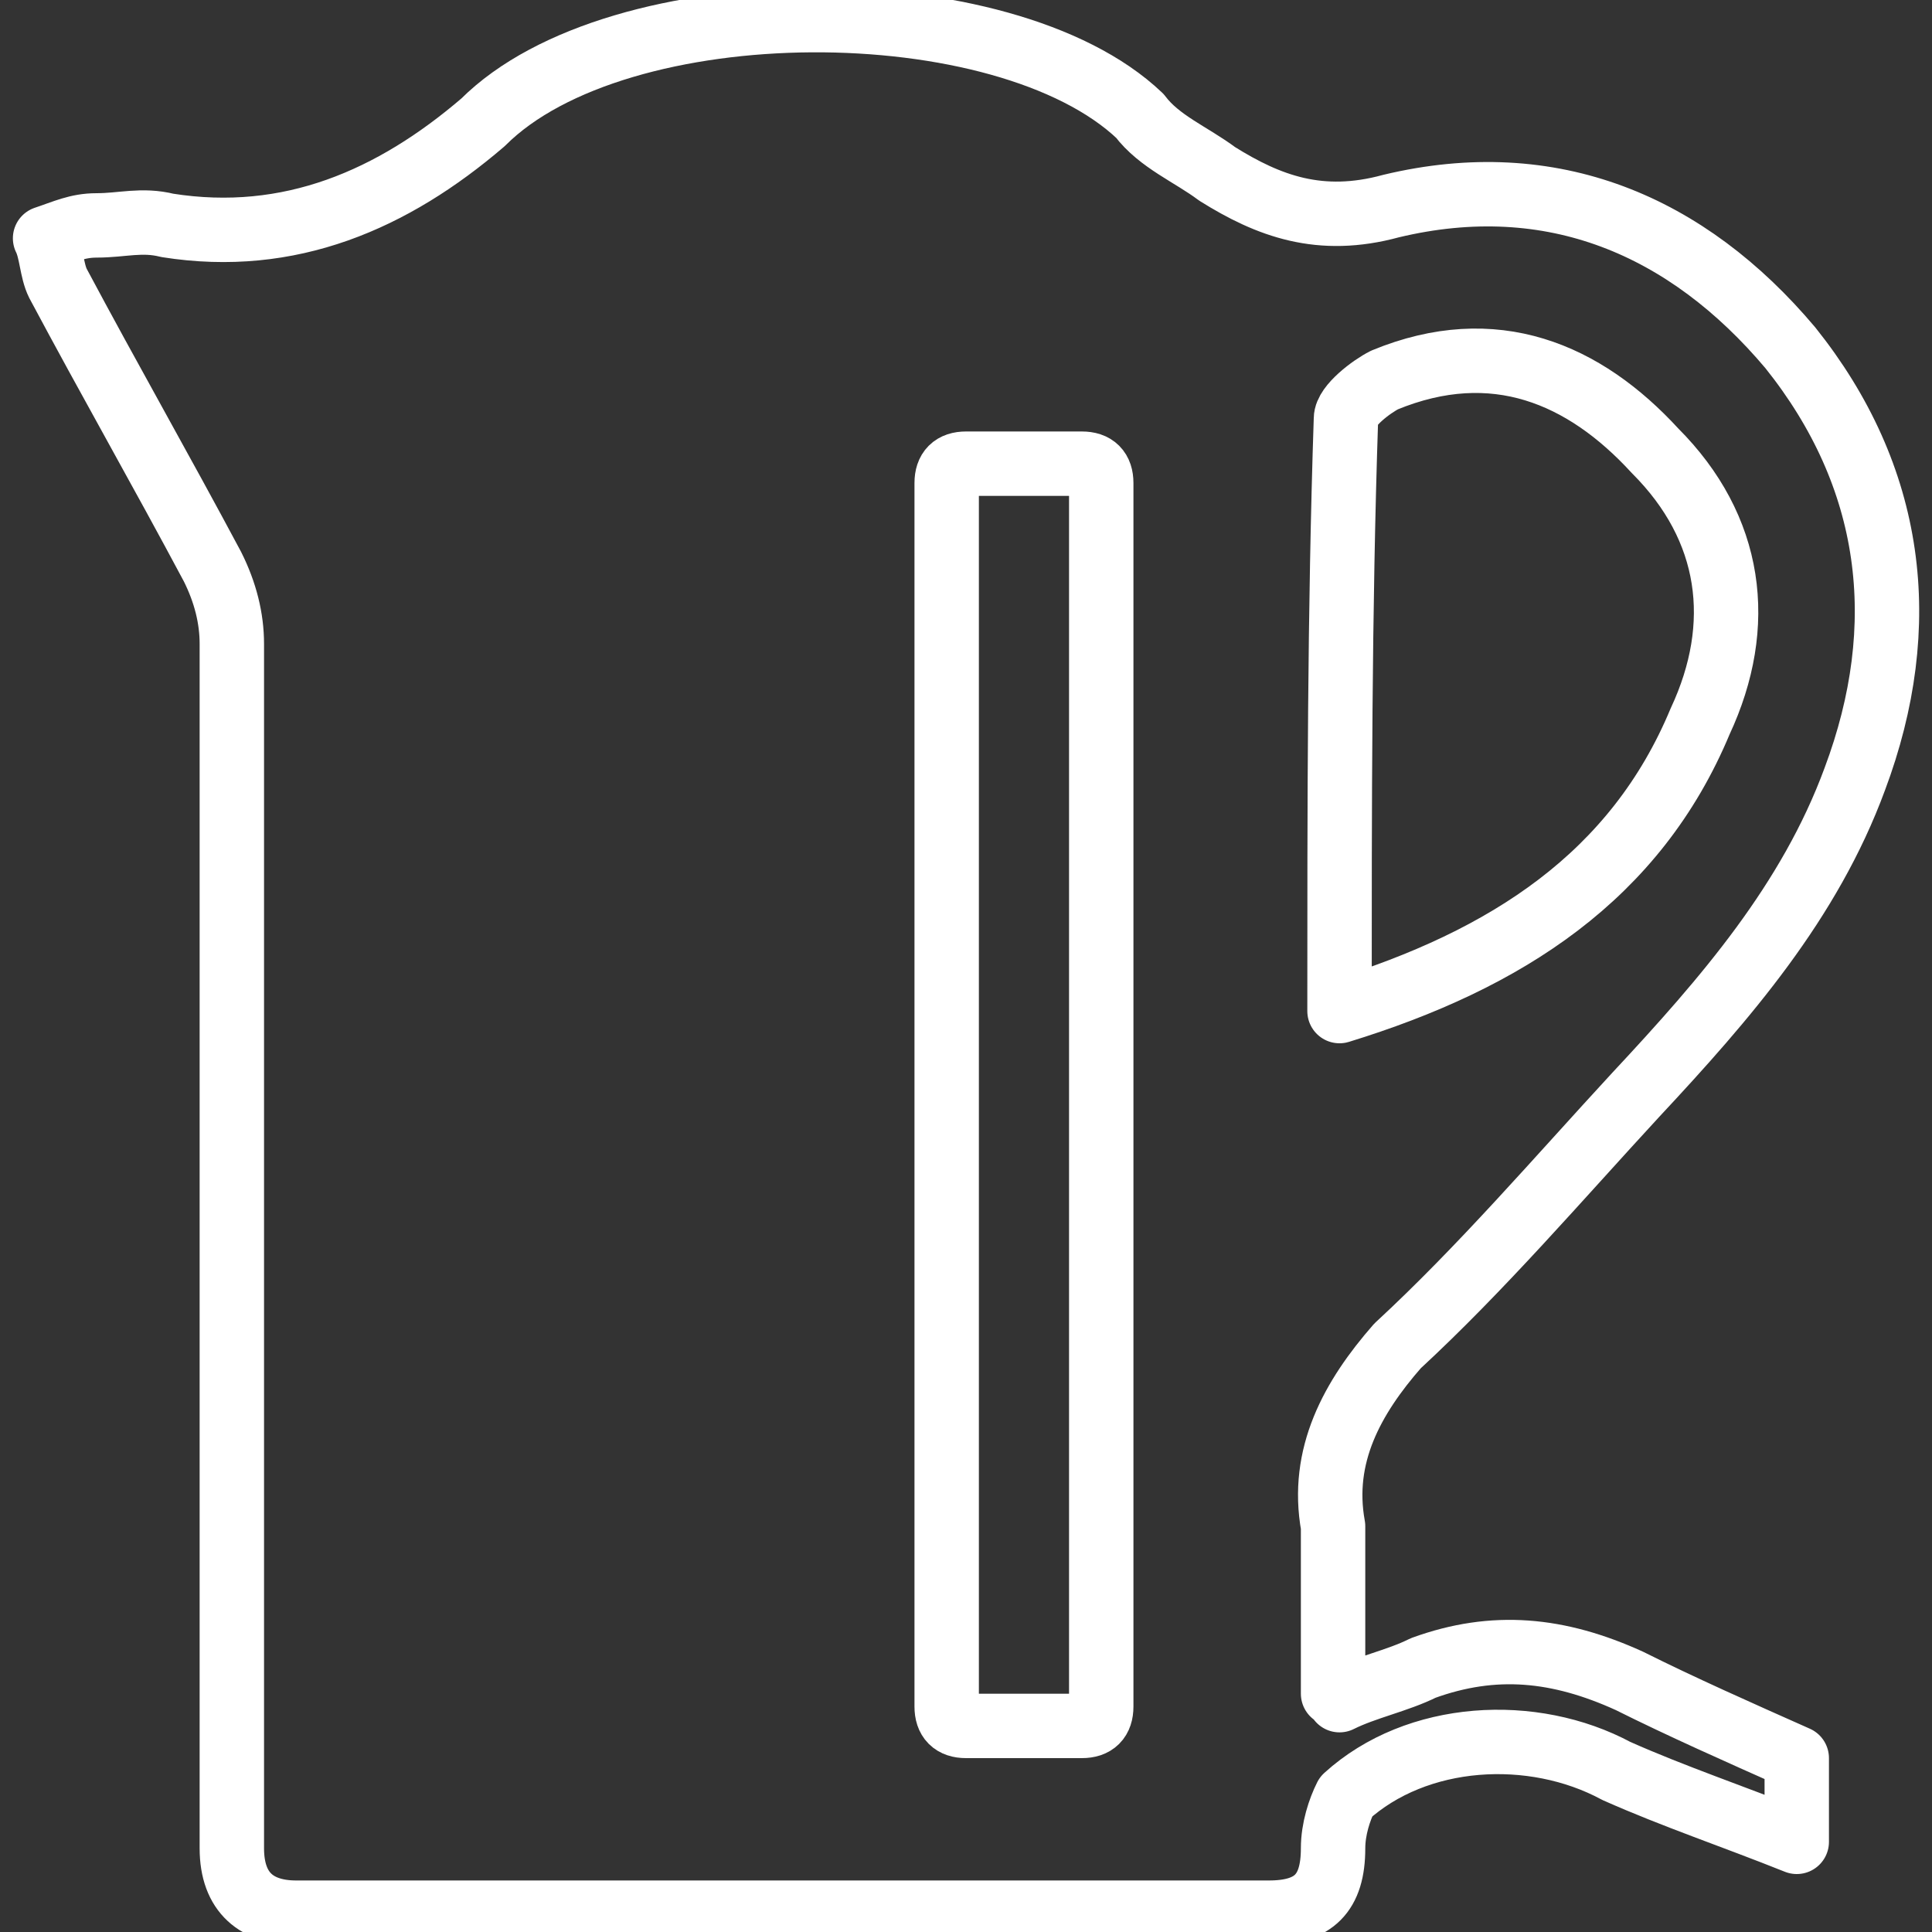
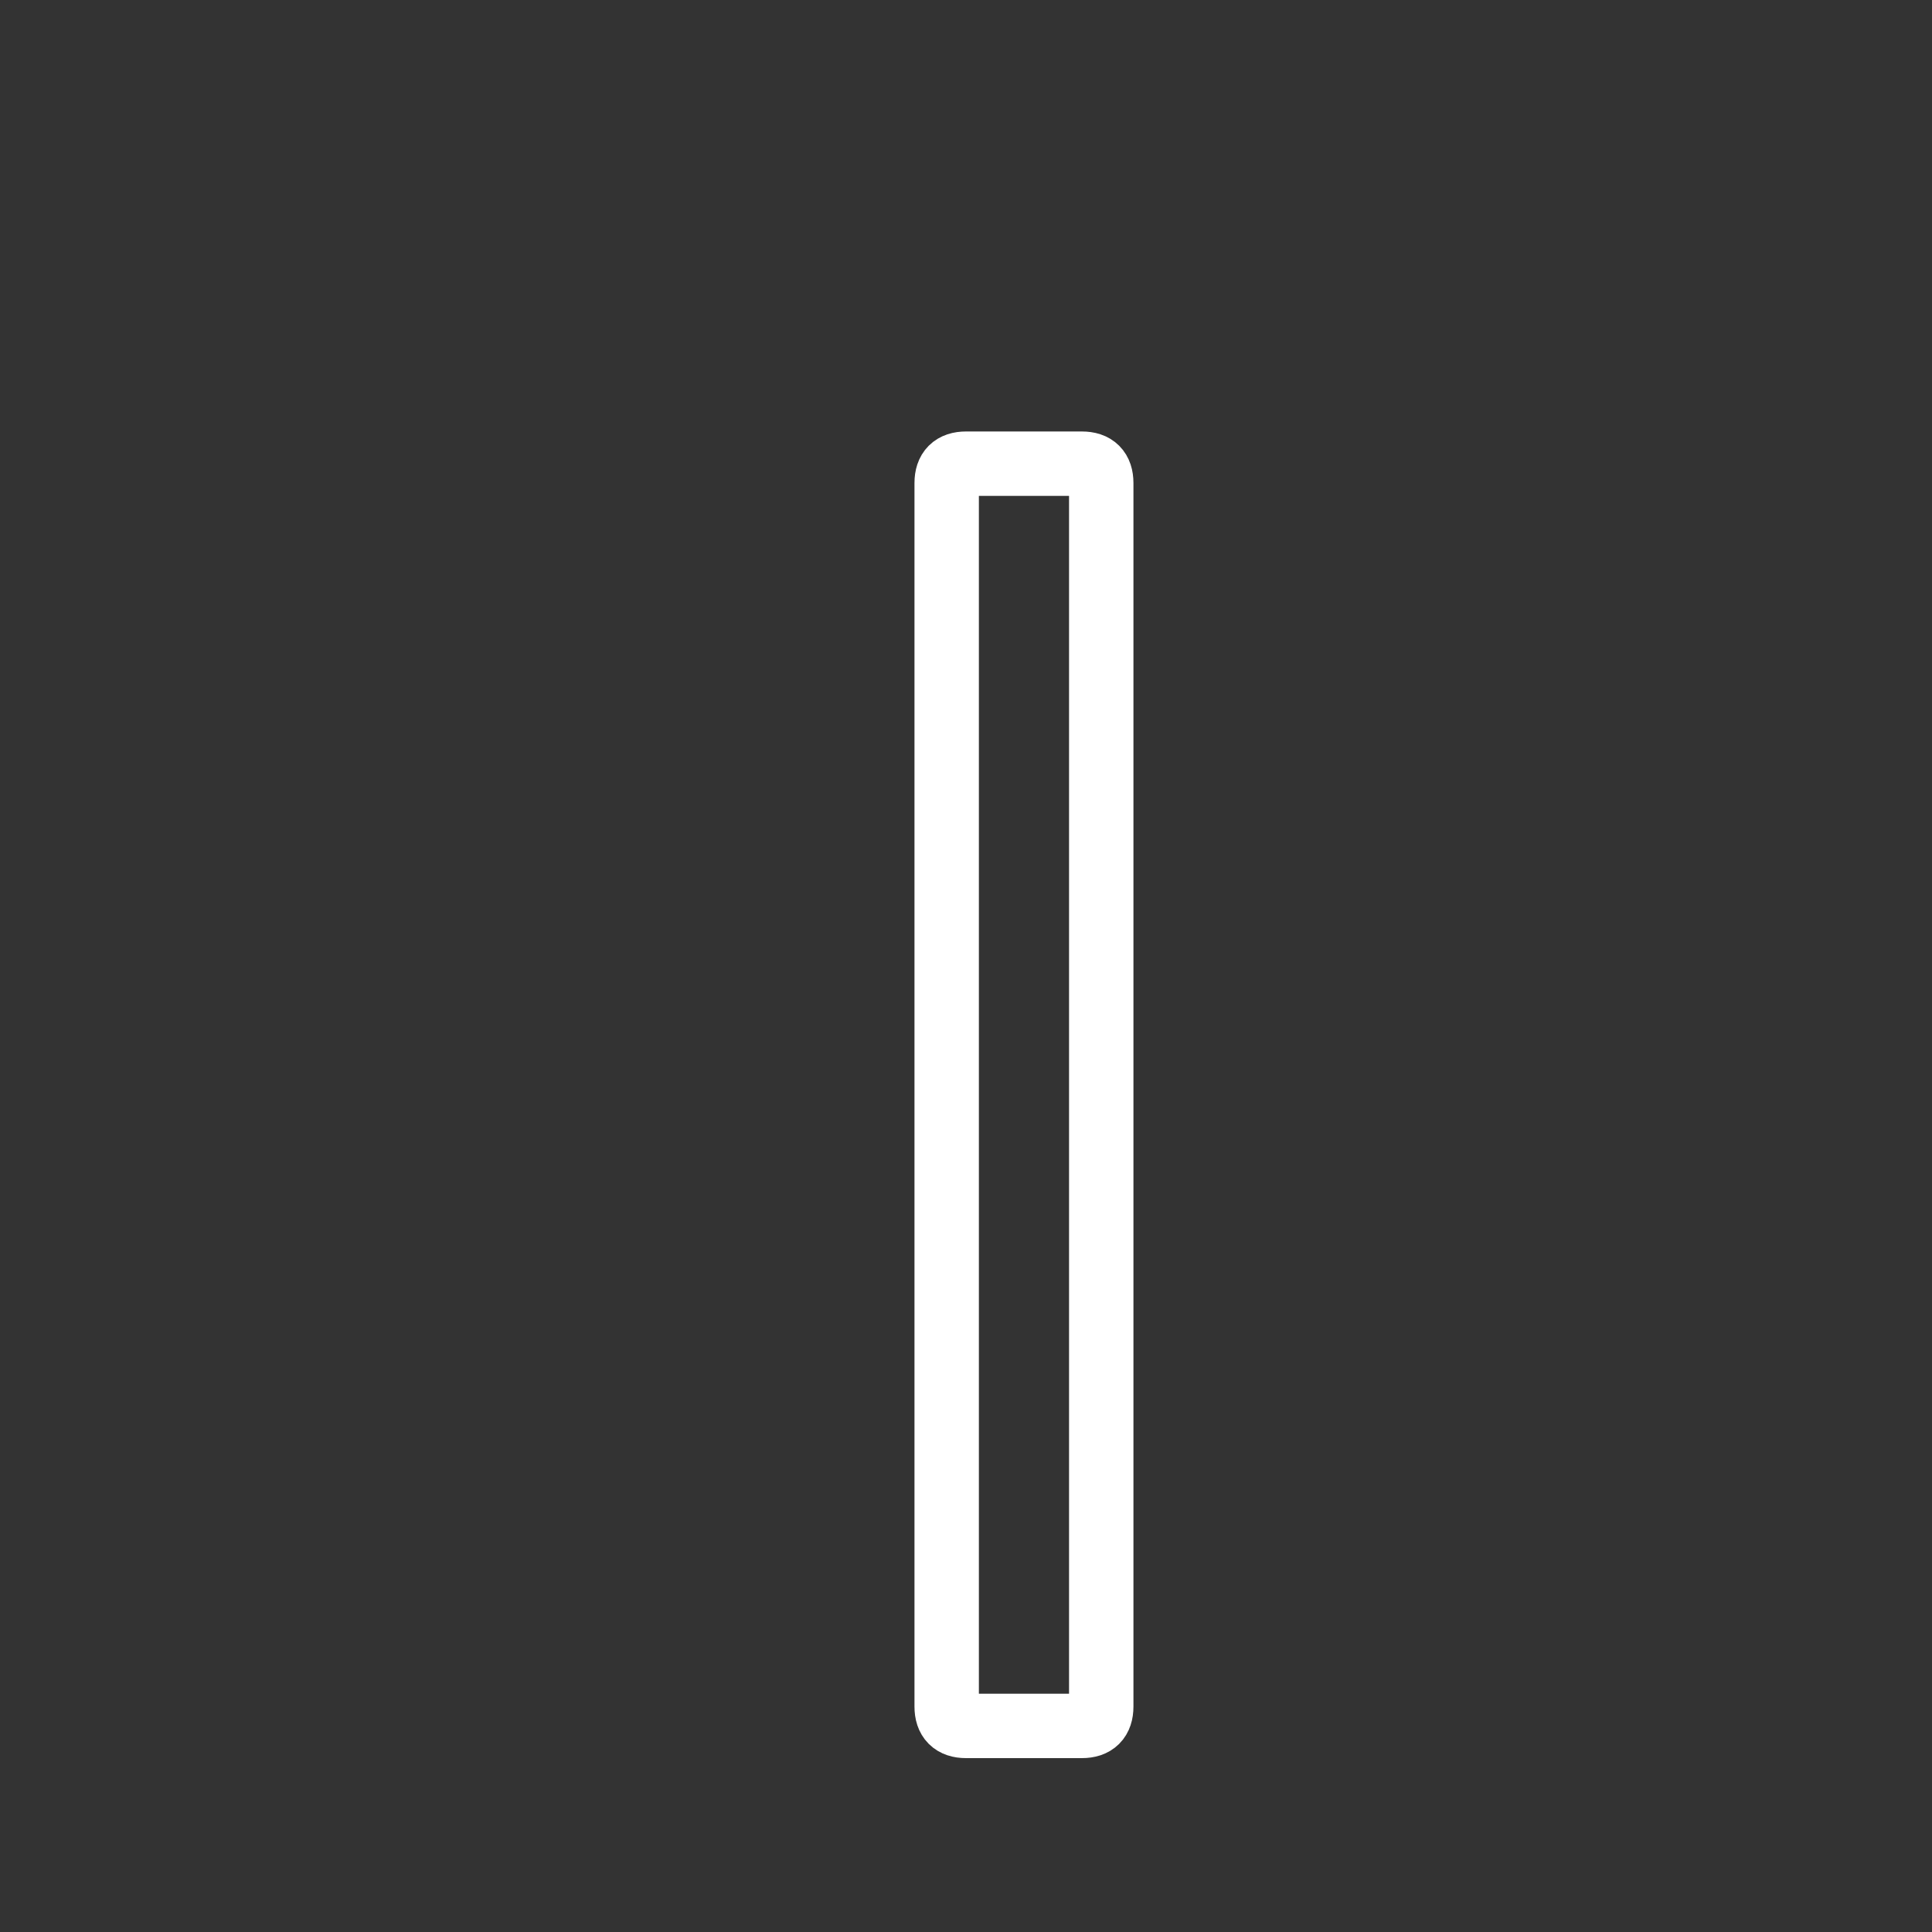
<svg xmlns="http://www.w3.org/2000/svg" version="1.1" id="レイヤー_1" x="0px" y="0px" viewBox="0 0 30 30" style="enable-background:new 0 0 30 30;" xml:space="preserve">
  <rect x="0" y="0" width="30" height="30" fill="#333333" stroke="none" />
  <style type="text/css">
	.st0{fill:none;stroke:#fff;stroke-width:1;stroke-linejoin:round;stroke-miterlimit:10;}
	.st1{fill:none;stroke:#fff;stroke-width:1;stroke-miterlimit:10;}
</style>
-   <path class="st0" d="M25.4,17c1.4-1.5,2.7-3,3.4-4.9c0.9-2.4,0.6-4.7-1-6.7c-1.6-1.9-3.7-2.8-6.2-2.2c-1.1,0.3-1.9,0-2.7-0.5  c-0.4-0.3-0.9-0.5-1.2-0.9c-2.1-2-8.1-2-10.2,0.1C6.1,3.1,4.5,3.8,2.6,3.5c-0.4-0.1-0.7,0-1.1,0c-0.3,0-0.5,0.1-0.8,0.2  c0.1,0.2,0.1,0.5,0.2,0.7c0.8,1.5,1.6,2.9,2.4,4.4C3.5,9.2,3.6,9.6,3.6,10c0,4.7,0,11.1,0,15.8l0,0c0,0,0,0,0,0c0,1,0,2,0,2.9  c0,0.7,0.4,1,1,1c5,0,10.1,0,15.1,0c0.7,0,1-0.3,1-1c0-0.3,0.1-0.6,0.2-0.8c1.1-1,2.9-1.1,4.2-0.4c0.9,0.4,1.8,0.7,2.8,1.1  c0-0.6,0-1,0-1.3c-0.9-0.4-1.8-0.8-2.6-1.2c-1.1-0.5-2.1-0.6-3.2-0.2c-0.4,0.2-0.9,0.3-1.3,0.5c0-0.1-0.1-0.1-0.1-0.1c0,0,0,0,0,0  c0-0.5,0-2.2,0-2.6c-0.2-1.1,0.3-2,1-2.8C23,19.7,24.2,18.3,25.4,17z M20.9,6.5c0-0.2,0.4-0.5,0.6-0.6c1.7-0.7,3.1-0.1,4.2,1.1  c1.2,1.2,1.4,2.7,0.7,4.2c-1,2.4-3,3.7-5.6,4.5C20.8,12.5,20.8,9.5,20.9,6.5z" />
-   <path class="st1" d="M17.1,26.5c0,0.2-0.1,0.3-0.3,0.3H15c-0.2,0-0.3-0.1-0.3-0.3v-19c0-0.2,0.1-0.3,0.3-0.3h1.8  c0.2,0,0.3,0.1,0.3,0.3V26.5z" />
+   <path class="st1" d="M17.1,26.5c0,0.2-0.1,0.3-0.3,0.3H15c-0.2,0-0.3-0.1-0.3-0.3v-19c0-0.2,0.1-0.3,0.3-0.3h1.8  c0.2,0,0.3,0.1,0.3,0.3V26.5" />
</svg>